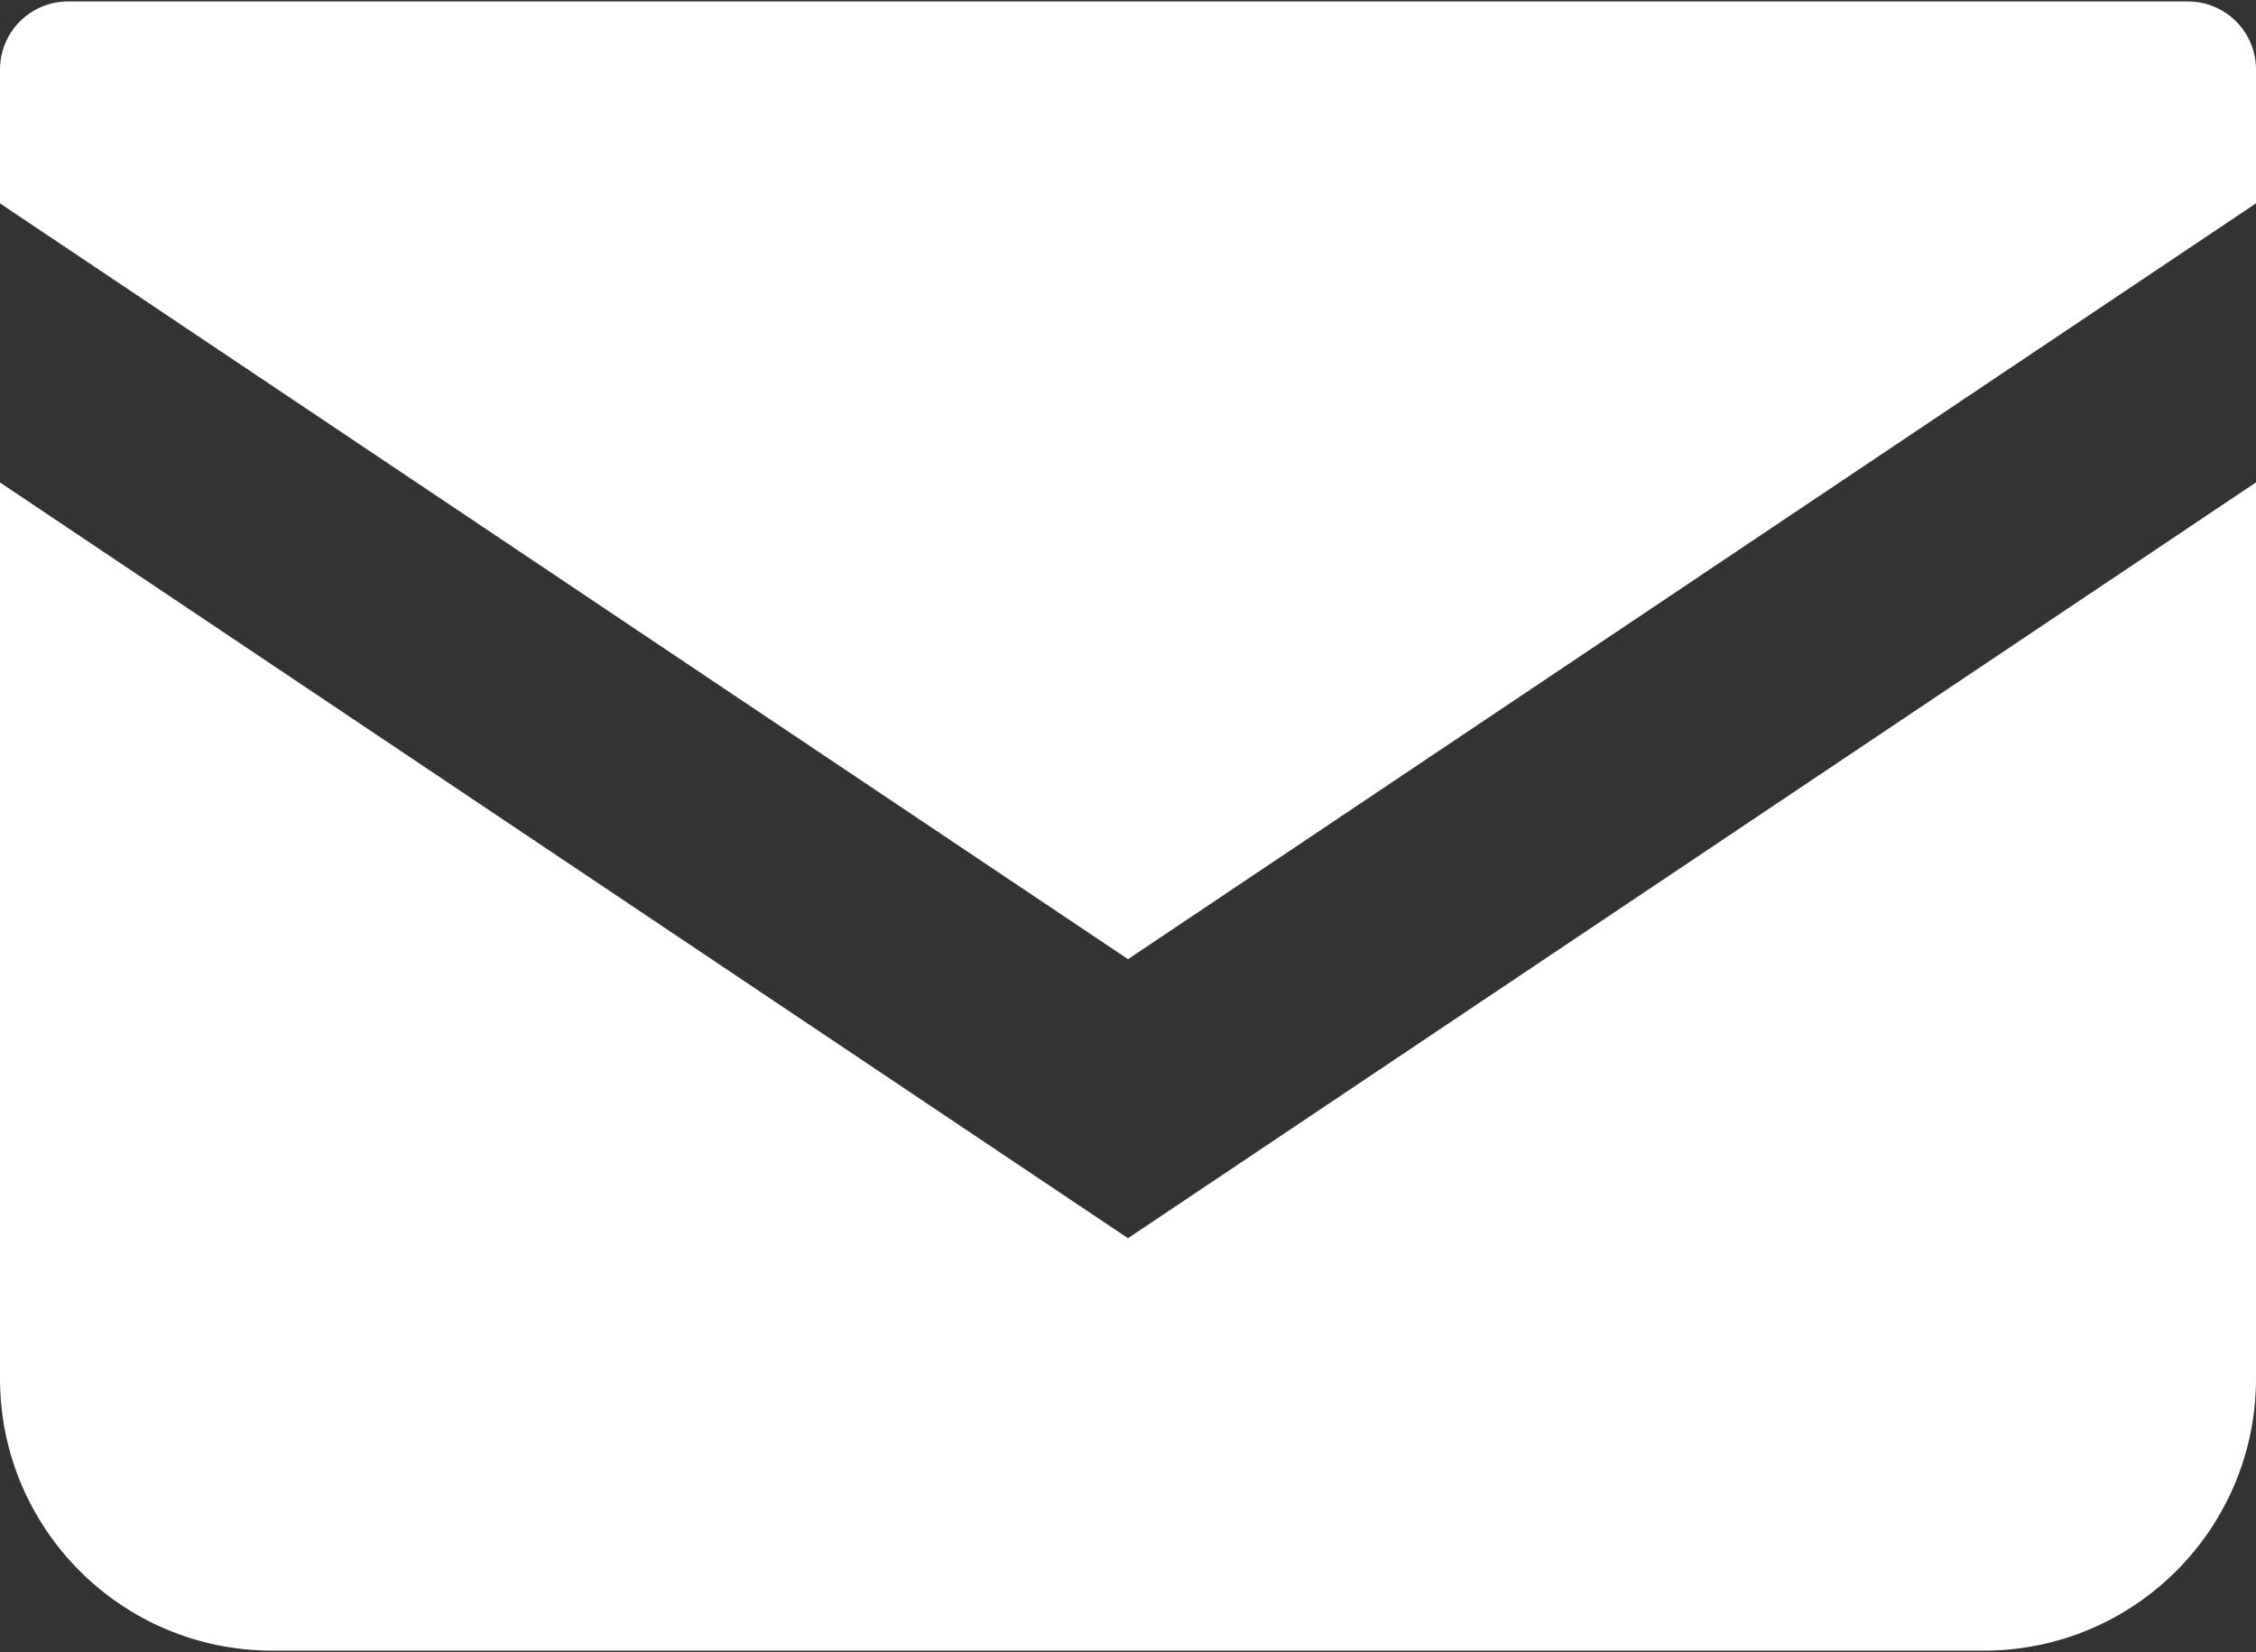
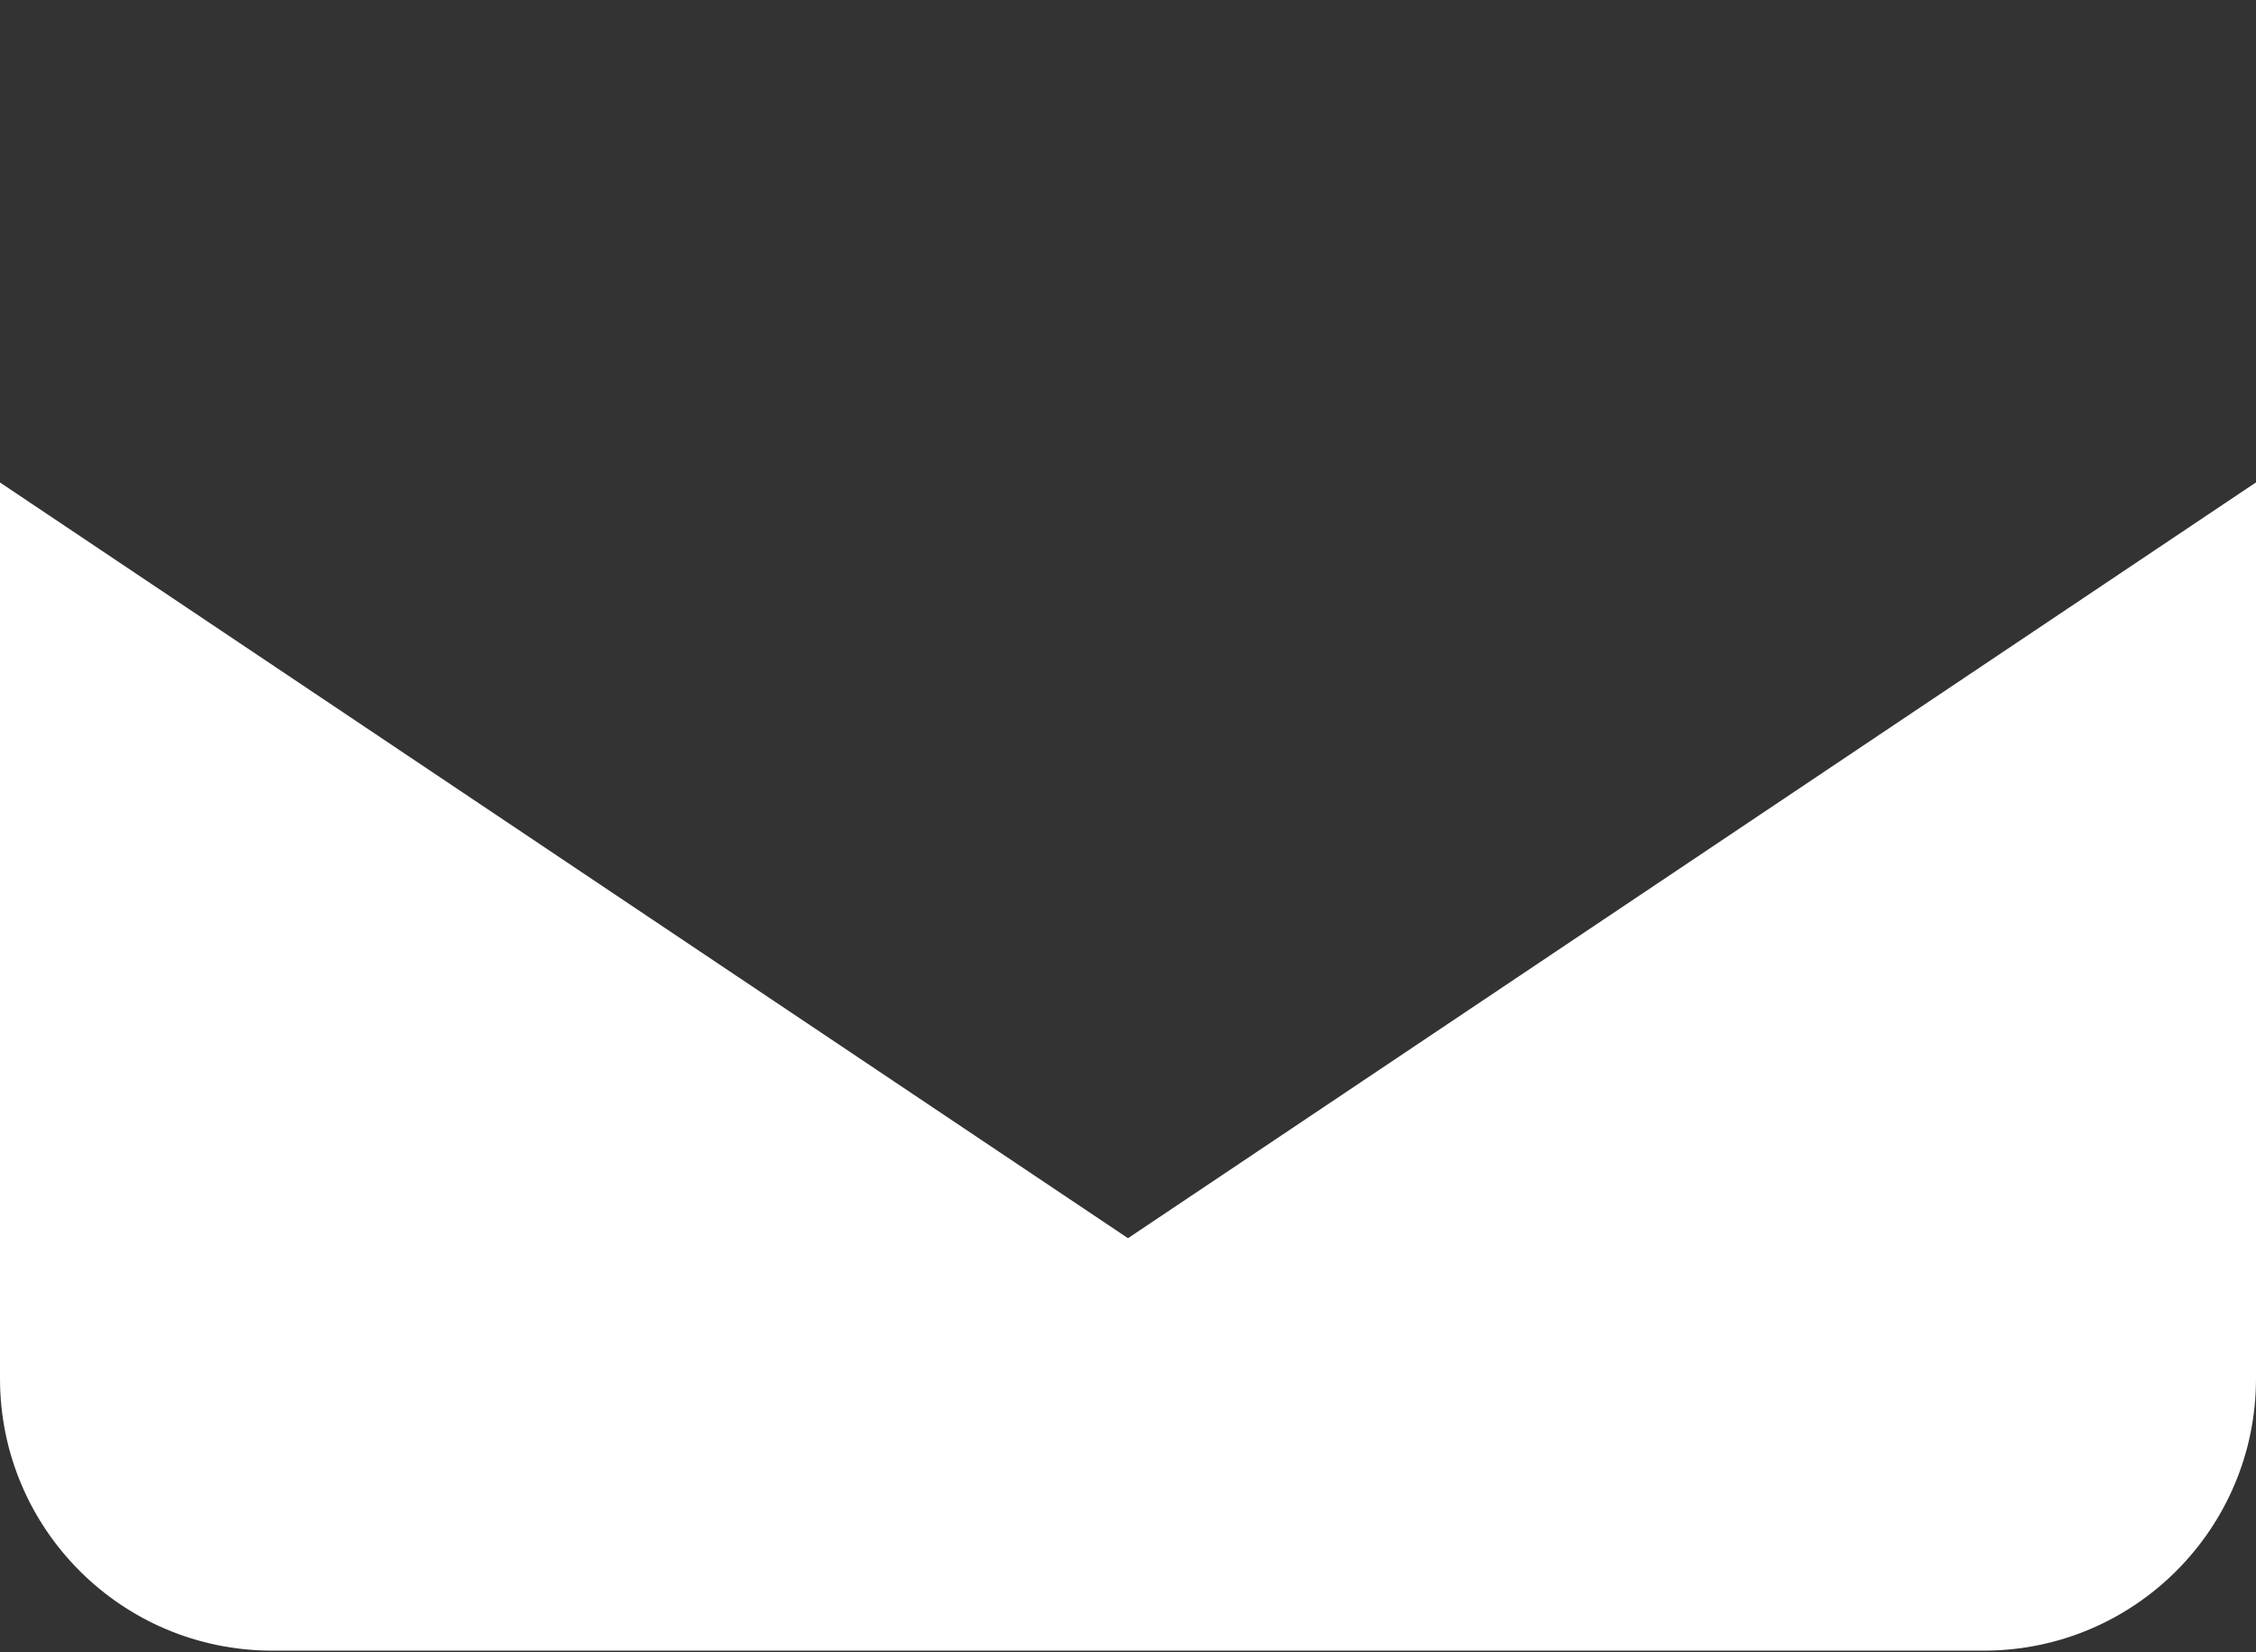
<svg xmlns="http://www.w3.org/2000/svg" version="1.1" id="_x32_" x="0px" y="0px" viewBox="0 0 512 375" enable-background="new 0 0 512 375" xml:space="preserve">
  <rect x="0" y="0" width="512" height="375" fill="#333333" stroke="none" />
  <g>
-     <path fill="#FFFFFF" d="M496.56,0.33H15.44C6.92,0.33,0,7.25,0,15.78v30.39l256,171.55L512,46.16V15.78   C512,7.25,505.08,0.33,496.56,0.33z" />
    <path fill="#FFFFFF" d="M0,109.52v203.39c0,34.12,27.64,61.77,61.78,61.77h388.44c34.14,0,61.78-27.64,61.78-61.77V109.5   L256,281.06L0,109.52z" />
  </g>
</svg>